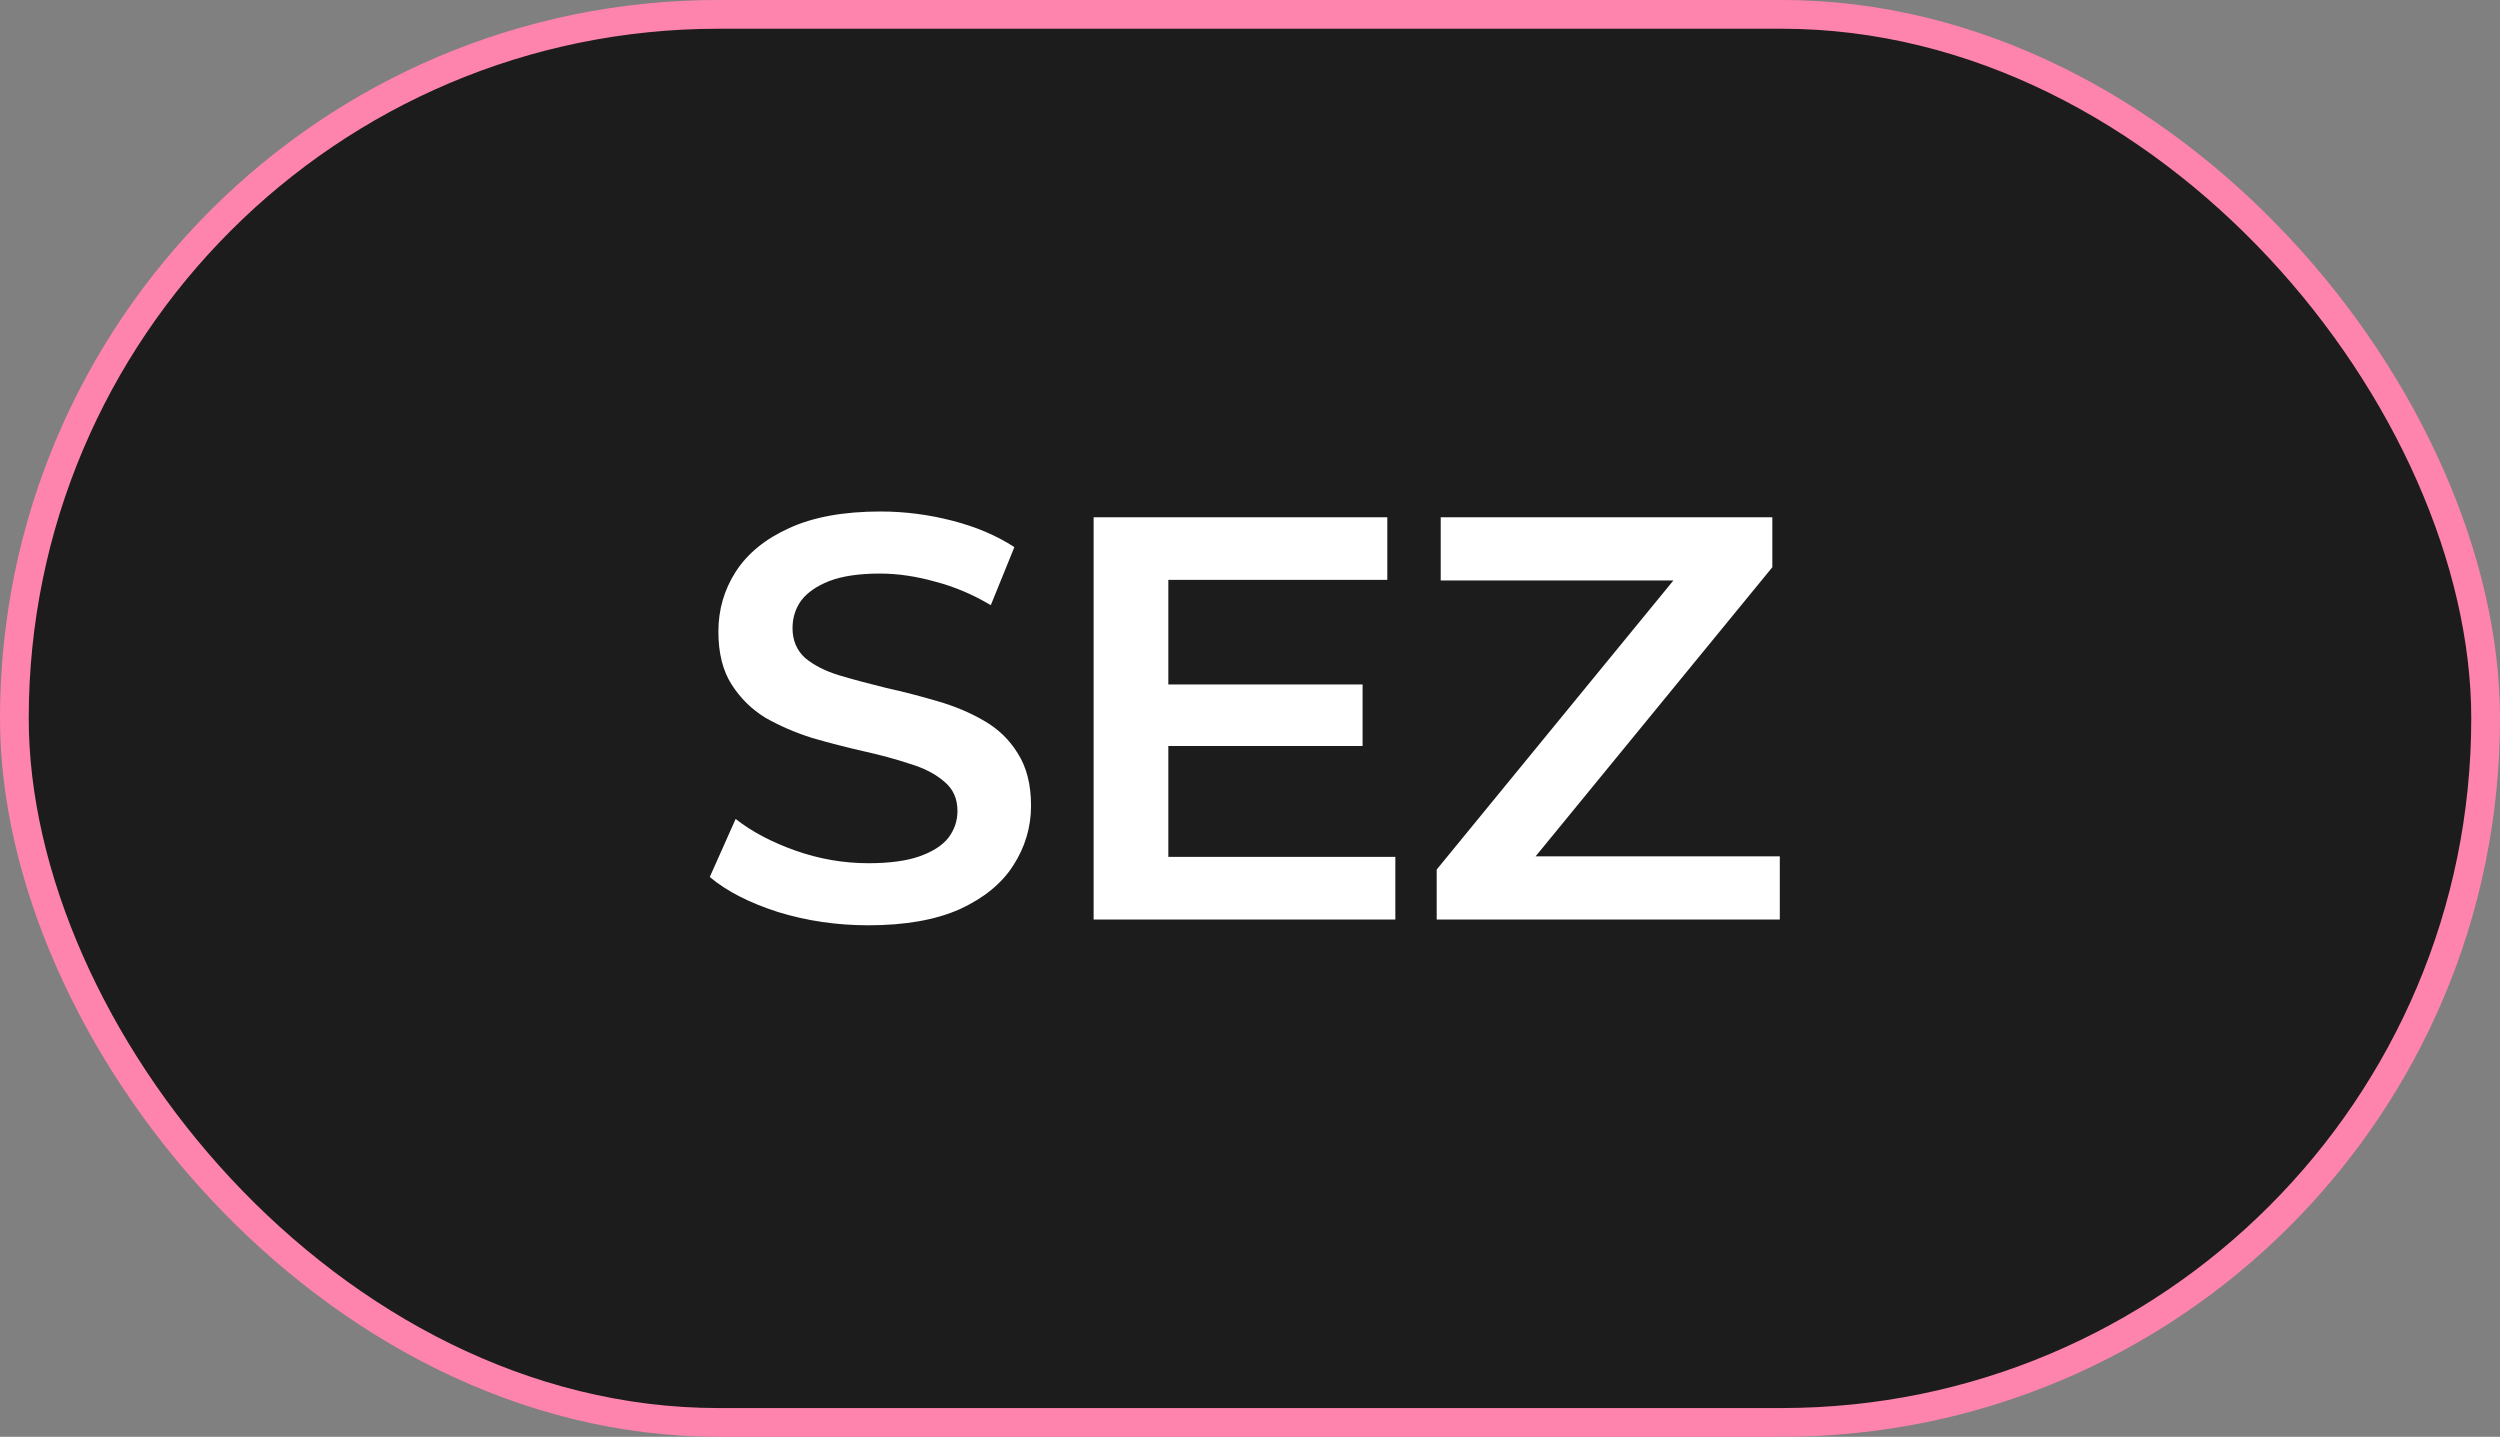
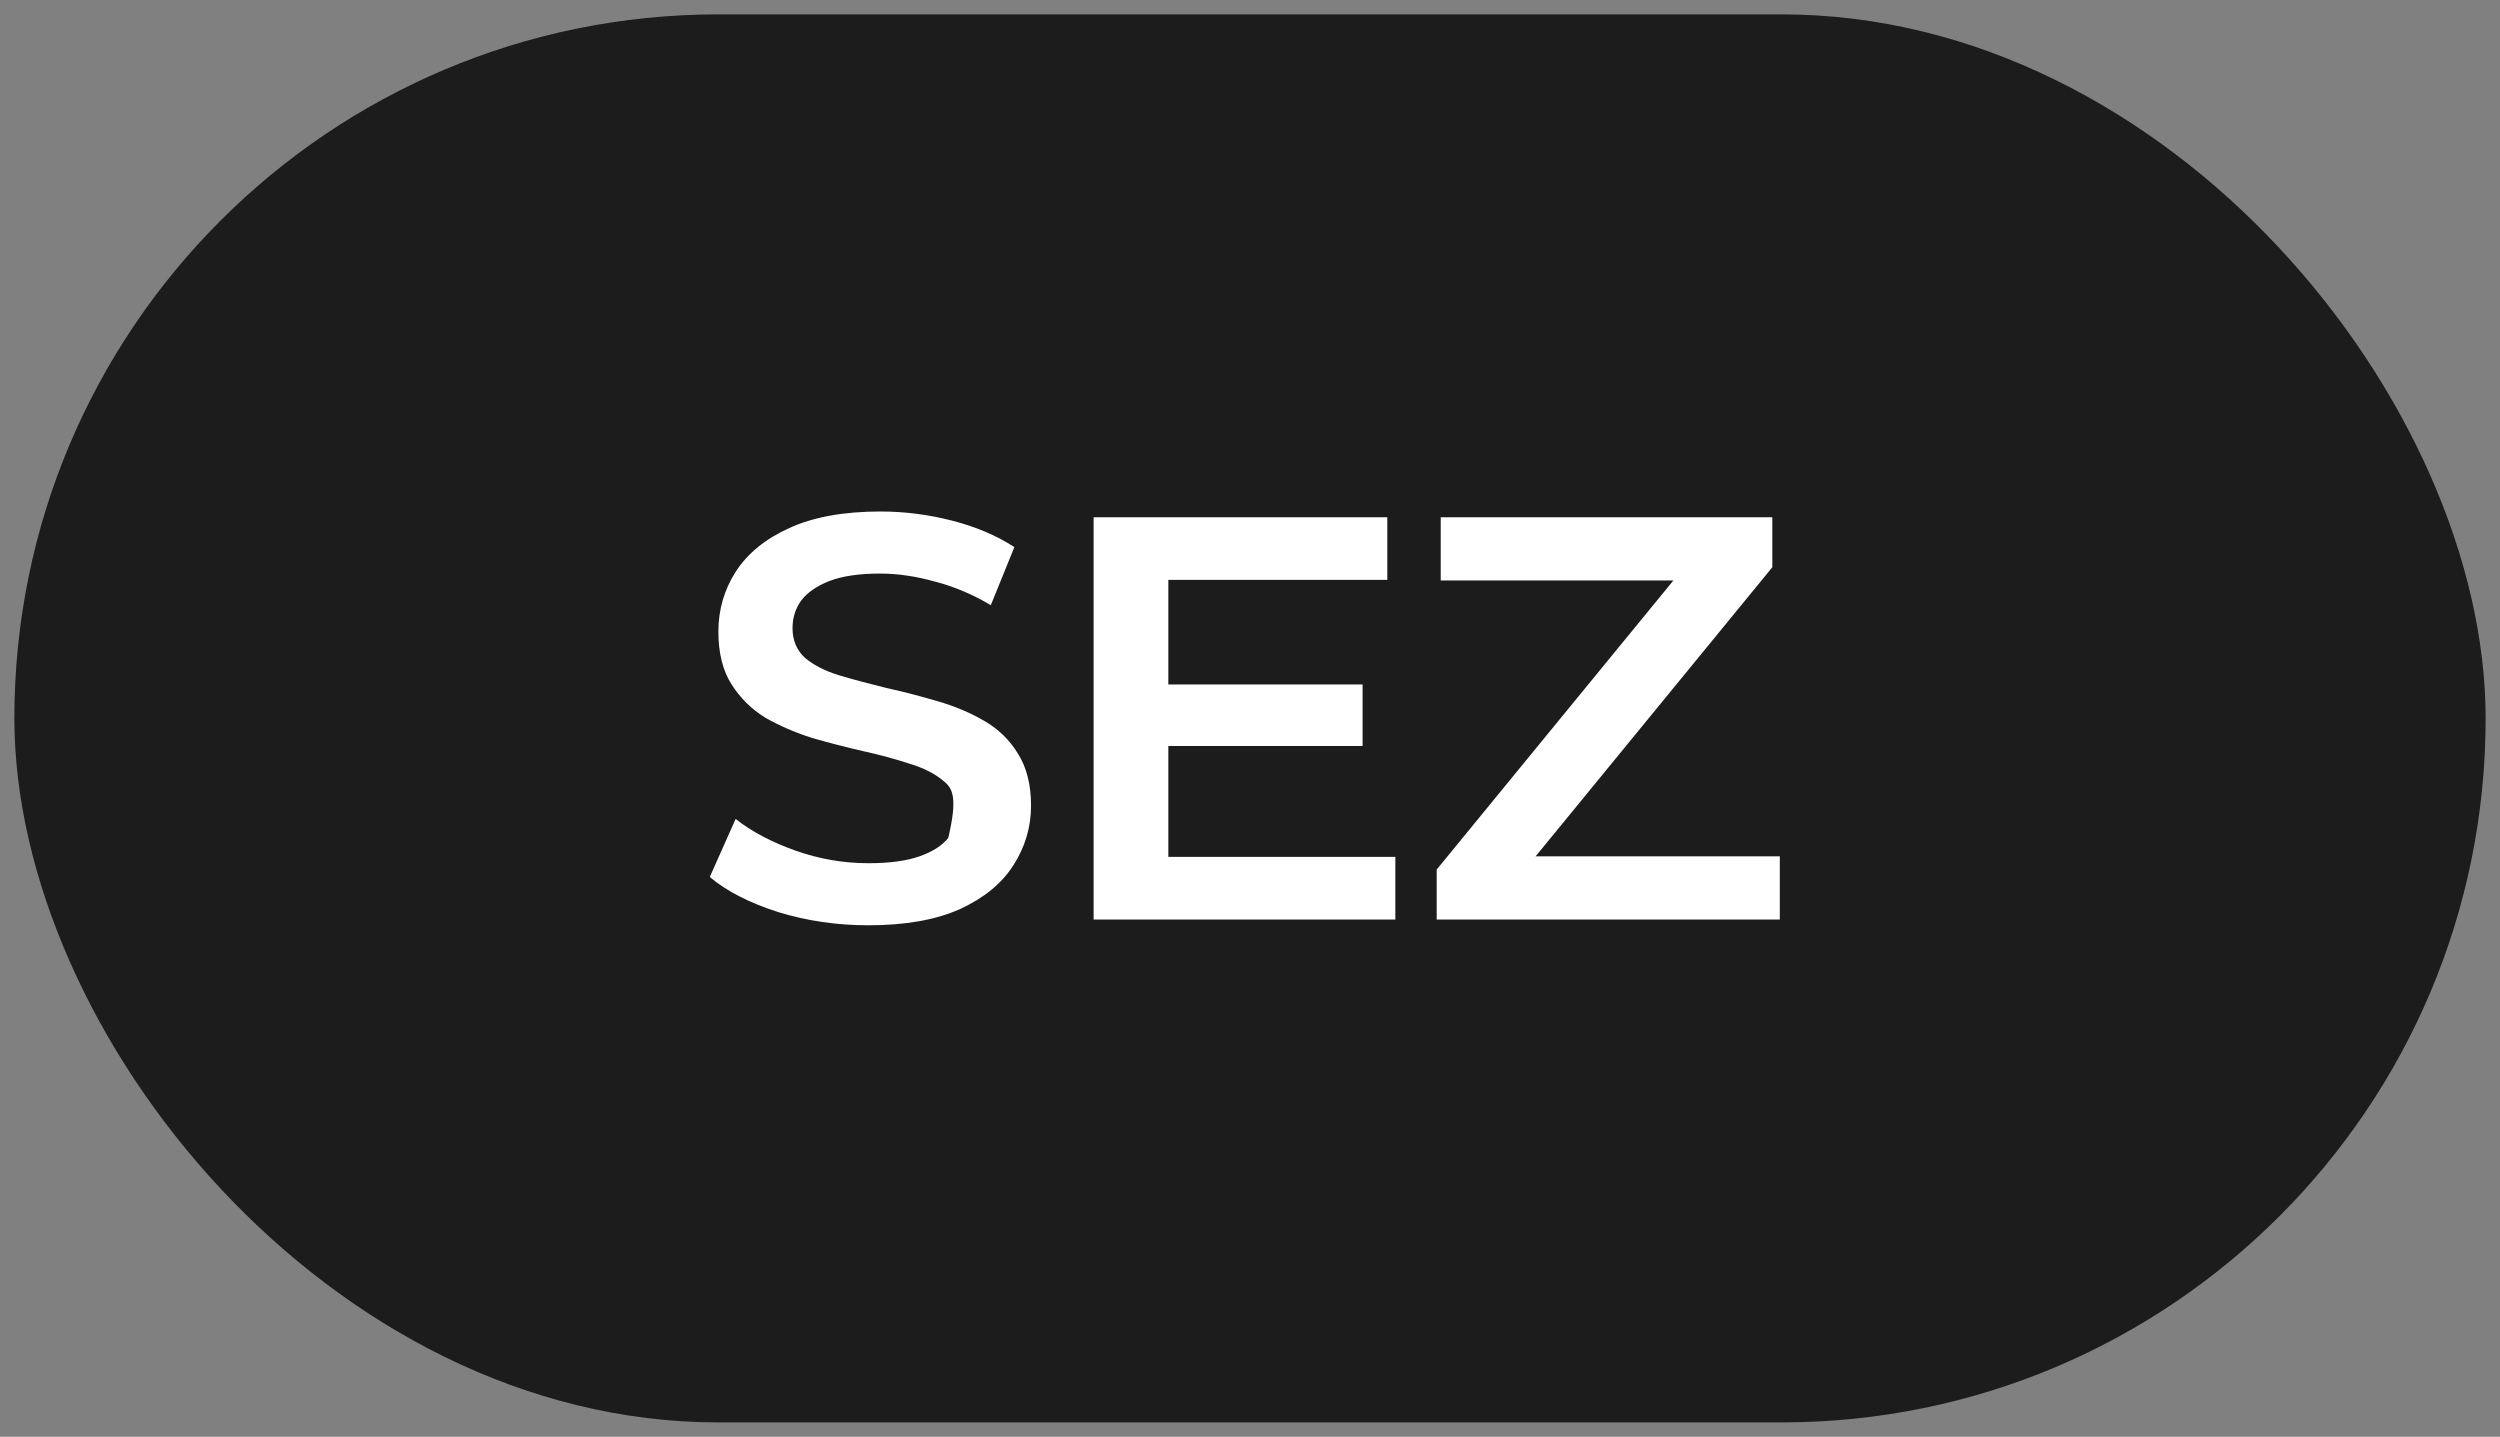
<svg xmlns="http://www.w3.org/2000/svg" width="87" height="50" viewBox="0 0 87 50" fill="none">
  <rect x="0" y="0" width="87" height="50" fill="#808080" stroke="none" />
  <rect x="0.5" y="0.5" width="86" height="49" rx="24.5" fill="#1C1C1C" />
-   <rect x="0.5" y="0.5" width="86" height="49" rx="24.5" stroke="#FF84AD" />
-   <path d="M30.22 32.2C29.127 32.2 28.08 32.047 27.08 31.74C26.08 31.42 25.287 31.013 24.7 30.52L25.6 28.5C26.16 28.94 26.853 29.307 27.68 29.6C28.507 29.893 29.353 30.04 30.22 30.04C30.953 30.04 31.547 29.96 32 29.8C32.453 29.64 32.787 29.427 33 29.16C33.213 28.88 33.32 28.567 33.32 28.22C33.32 27.793 33.167 27.453 32.86 27.2C32.553 26.933 32.153 26.727 31.66 26.58C31.18 26.42 30.64 26.273 30.04 26.14C29.453 26.007 28.86 25.853 28.26 25.68C27.673 25.493 27.133 25.26 26.64 24.98C26.16 24.687 25.767 24.3 25.46 23.82C25.153 23.34 25 22.727 25 21.98C25 21.22 25.2 20.527 25.6 19.9C26.013 19.26 26.633 18.753 27.46 18.38C28.3 17.993 29.36 17.8 30.64 17.8C31.48 17.8 32.313 17.907 33.14 18.12C33.967 18.333 34.687 18.64 35.3 19.04L34.48 21.06C33.853 20.687 33.207 20.413 32.54 20.24C31.873 20.053 31.233 19.96 30.62 19.96C29.9 19.96 29.313 20.047 28.86 20.22C28.42 20.393 28.093 20.62 27.88 20.9C27.68 21.18 27.58 21.5 27.58 21.86C27.58 22.287 27.727 22.633 28.02 22.9C28.327 23.153 28.72 23.353 29.2 23.5C29.693 23.647 30.24 23.793 30.84 23.94C31.44 24.073 32.033 24.227 32.62 24.4C33.22 24.573 33.76 24.8 34.24 25.08C34.733 25.36 35.127 25.74 35.42 26.22C35.727 26.7 35.88 27.307 35.88 28.04C35.88 28.787 35.673 29.48 35.26 30.12C34.86 30.747 34.24 31.253 33.4 31.64C32.56 32.013 31.5 32.2 30.22 32.2ZM40.458 23.82H47.418V25.96H40.458V23.82ZM40.658 29.82H48.558V32H38.058V18H48.278V20.18H40.658V29.82ZM49.997 32V30.26L59.037 19.22L59.337 20.2H50.137V18H61.677V19.74L52.637 30.78L52.317 29.8H61.937V32H49.997Z" fill="white" />
+   <path d="M30.22 32.2C29.127 32.2 28.08 32.047 27.08 31.74C26.08 31.42 25.287 31.013 24.7 30.52L25.6 28.5C26.16 28.94 26.853 29.307 27.68 29.6C28.507 29.893 29.353 30.04 30.22 30.04C30.953 30.04 31.547 29.96 32 29.8C32.453 29.64 32.787 29.427 33 29.16C33.32 27.793 33.167 27.453 32.86 27.2C32.553 26.933 32.153 26.727 31.66 26.58C31.18 26.42 30.64 26.273 30.04 26.14C29.453 26.007 28.86 25.853 28.26 25.68C27.673 25.493 27.133 25.26 26.64 24.98C26.16 24.687 25.767 24.3 25.46 23.82C25.153 23.34 25 22.727 25 21.98C25 21.22 25.2 20.527 25.6 19.9C26.013 19.26 26.633 18.753 27.46 18.38C28.3 17.993 29.36 17.8 30.64 17.8C31.48 17.8 32.313 17.907 33.14 18.12C33.967 18.333 34.687 18.64 35.3 19.04L34.48 21.06C33.853 20.687 33.207 20.413 32.54 20.24C31.873 20.053 31.233 19.96 30.62 19.96C29.9 19.96 29.313 20.047 28.86 20.22C28.42 20.393 28.093 20.62 27.88 20.9C27.68 21.18 27.58 21.5 27.58 21.86C27.58 22.287 27.727 22.633 28.02 22.9C28.327 23.153 28.72 23.353 29.2 23.5C29.693 23.647 30.24 23.793 30.84 23.94C31.44 24.073 32.033 24.227 32.62 24.4C33.22 24.573 33.76 24.8 34.24 25.08C34.733 25.36 35.127 25.74 35.42 26.22C35.727 26.7 35.88 27.307 35.88 28.04C35.88 28.787 35.673 29.48 35.26 30.12C34.86 30.747 34.24 31.253 33.4 31.64C32.56 32.013 31.5 32.2 30.22 32.2ZM40.458 23.82H47.418V25.96H40.458V23.82ZM40.658 29.82H48.558V32H38.058V18H48.278V20.18H40.658V29.82ZM49.997 32V30.26L59.037 19.22L59.337 20.2H50.137V18H61.677V19.74L52.637 30.78L52.317 29.8H61.937V32H49.997Z" fill="white" />
</svg>